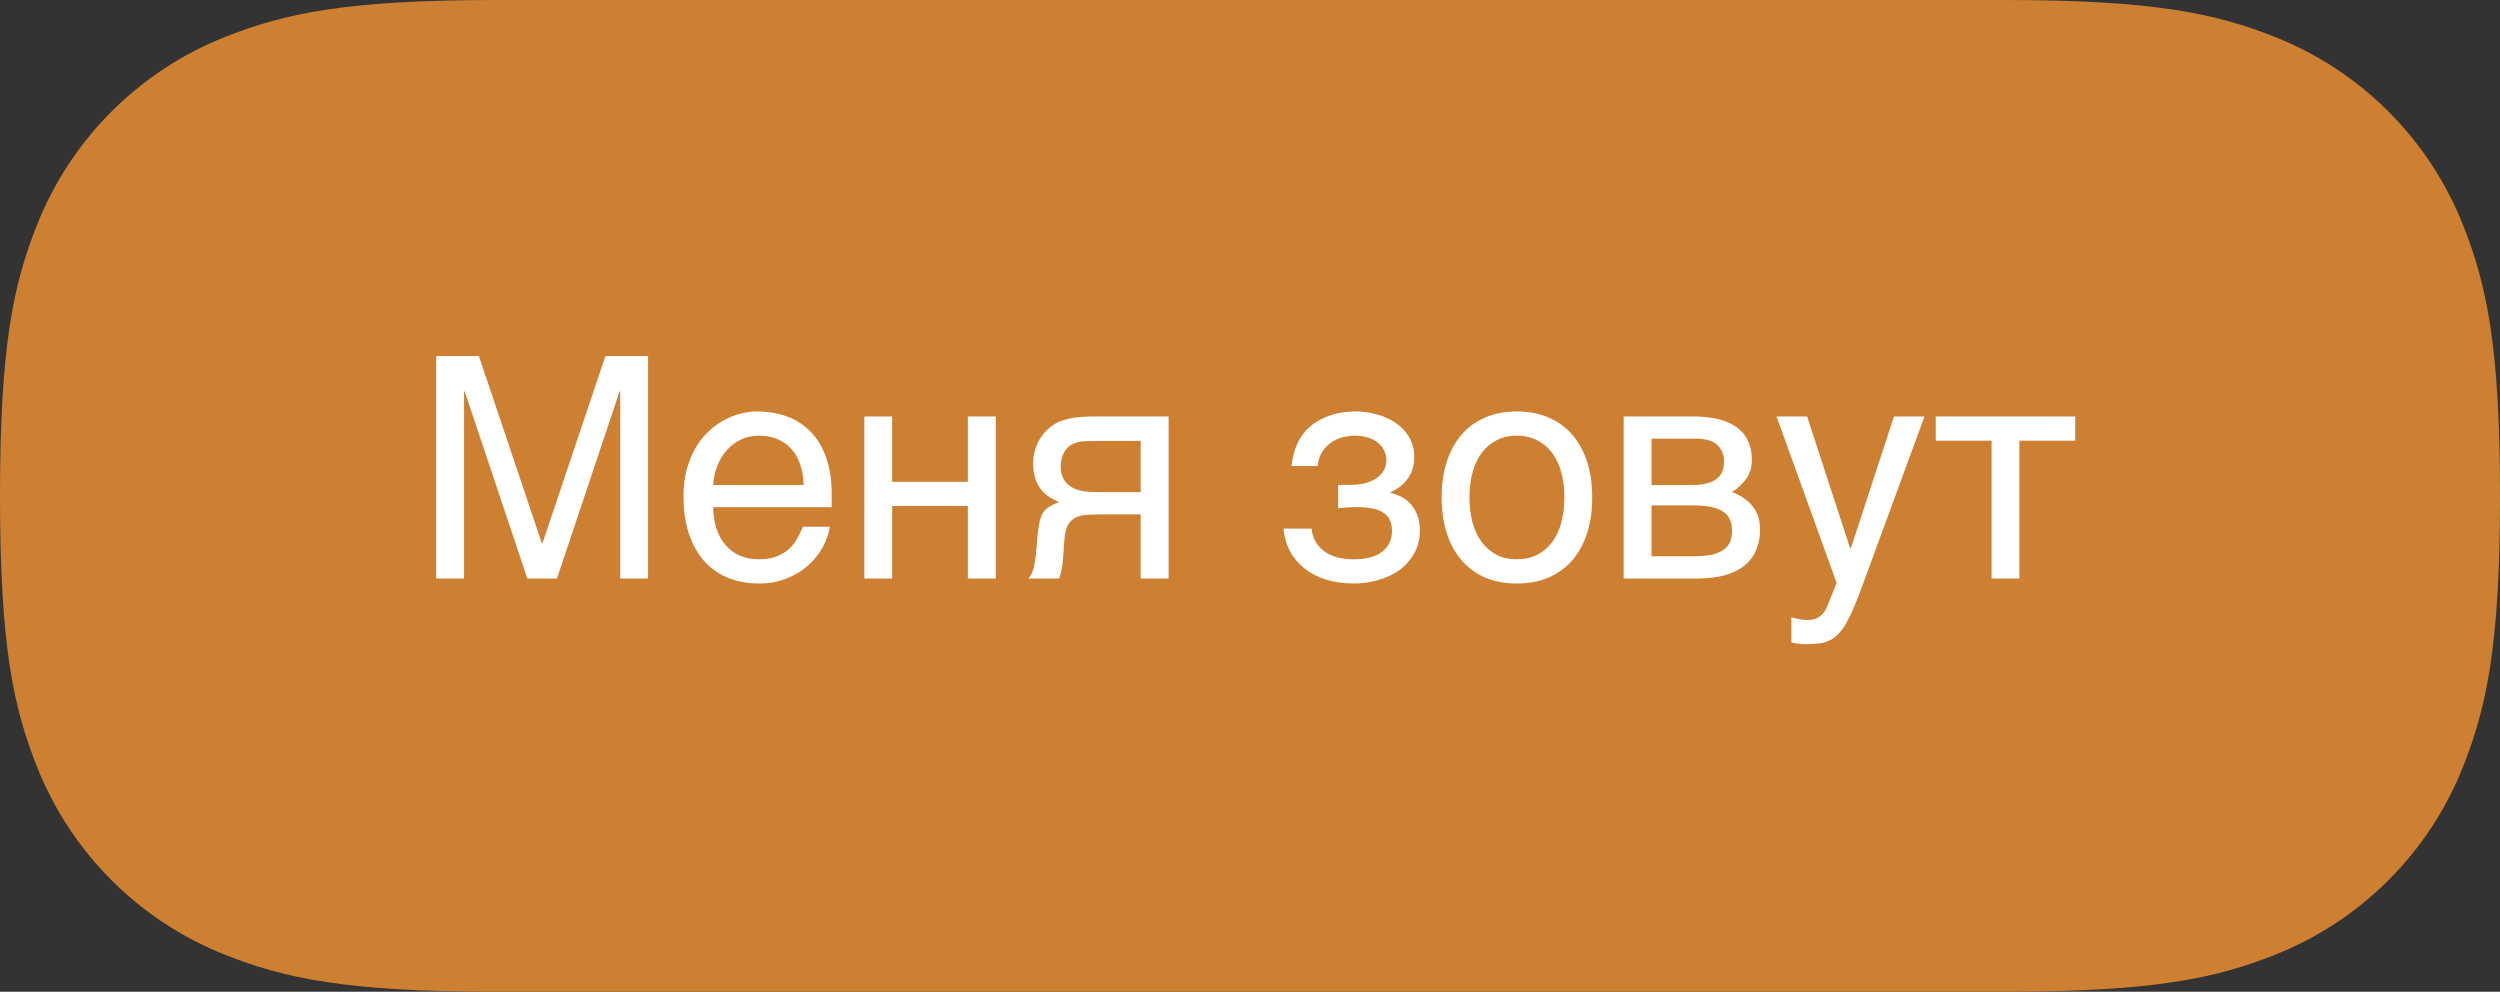
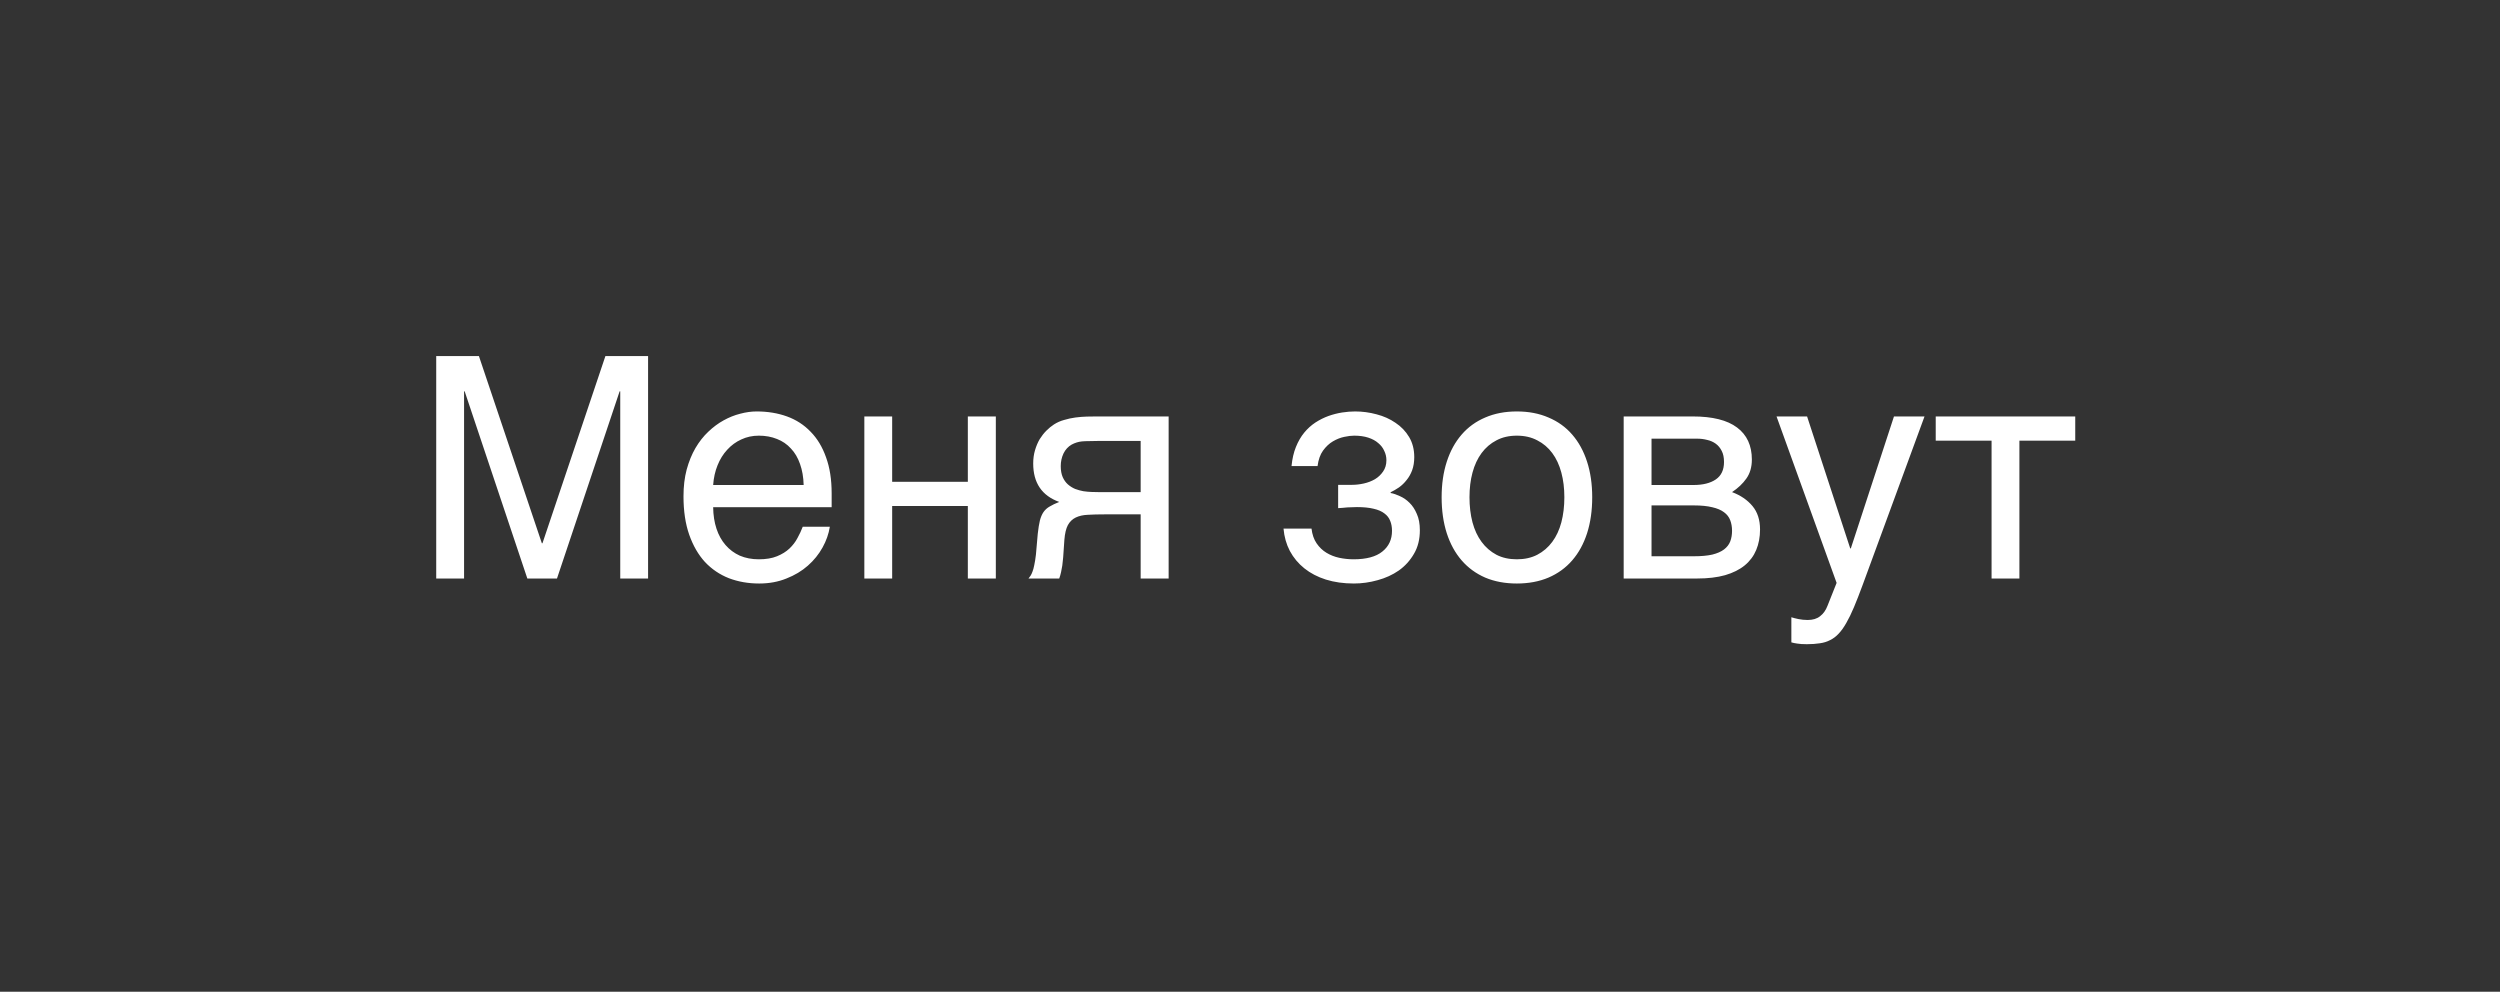
<svg xmlns="http://www.w3.org/2000/svg" width="121" height="48" viewBox="0 0 121 48" fill="none">
  <rect x="0" y="0" width="121" height="48" fill="#333333" stroke="none" />
-   <path d="M10.895 46.213C13.771 47.351 16.748 48 24 48L97 48C104.251 48 107.229 47.351 110.105 46.213C114.268 44.564 117.564 41.268 119.213 37.105C120.351 34.228 121 31.252 121 24C121 16.748 120.351 13.771 119.213 10.895C117.564 6.732 114.268 3.436 110.105 1.787C107.229 0.649 104.251 0 97 0H24C16.748 0 13.771 0.649 10.895 1.787C6.732 3.436 3.436 6.732 1.787 10.895C0.649 13.771 0 16.748 0 24C0 31.252 0.649 34.228 1.787 37.105C3.436 41.268 6.732 44.564 10.895 46.213Z" fill="#CD7F32" />
  <path d="M21.113 17.233H23.179L26.226 26.294H26.255L29.302 17.233H31.367V28H30.02V18.94H29.99L26.958 28H25.523L22.49 18.94H22.461V28H21.113V17.233ZM40.164 25.495C40.11 25.837 39.993 26.171 39.812 26.498C39.631 26.826 39.395 27.119 39.102 27.377C38.809 27.636 38.462 27.844 38.062 28C37.666 28.161 37.227 28.242 36.743 28.242C36.216 28.242 35.727 28.156 35.278 27.985C34.834 27.81 34.448 27.548 34.121 27.202C33.799 26.85 33.545 26.411 33.359 25.883C33.174 25.356 33.081 24.736 33.081 24.023C33.081 23.544 33.132 23.112 33.235 22.727C33.342 22.336 33.484 21.989 33.66 21.686C33.84 21.379 34.048 21.115 34.282 20.895C34.517 20.671 34.763 20.488 35.022 20.346C35.286 20.2 35.554 20.092 35.828 20.024C36.101 19.951 36.365 19.914 36.619 19.914C37.156 19.914 37.647 19.995 38.091 20.156C38.535 20.317 38.916 20.564 39.233 20.895C39.556 21.223 39.805 21.635 39.98 22.133C40.161 22.627 40.252 23.207 40.252 23.877V24.55H34.517C34.522 24.931 34.575 25.278 34.678 25.59C34.78 25.898 34.927 26.162 35.117 26.381C35.308 26.601 35.537 26.772 35.806 26.894C36.079 27.011 36.387 27.07 36.728 27.07C37.075 27.07 37.368 27.021 37.607 26.923C37.847 26.826 38.047 26.701 38.208 26.55C38.369 26.398 38.498 26.23 38.596 26.044C38.699 25.859 38.784 25.676 38.852 25.495H40.164ZM38.897 23.474C38.887 23.093 38.828 22.753 38.721 22.456C38.618 22.158 38.472 21.909 38.281 21.709C38.096 21.503 37.871 21.35 37.607 21.247C37.344 21.14 37.051 21.086 36.728 21.086C36.421 21.086 36.138 21.147 35.879 21.269C35.62 21.386 35.393 21.552 35.198 21.767C35.002 21.977 34.846 22.229 34.729 22.521C34.612 22.81 34.541 23.127 34.517 23.474H38.897ZM41.834 20.156H43.181V23.32H46.843V20.156H48.198V28H46.843V24.492H43.181V28H41.834V20.156ZM56.562 28H55.208V24.895H53.472C53.159 24.895 52.886 24.902 52.651 24.916C52.422 24.926 52.227 24.97 52.065 25.048C51.904 25.127 51.777 25.248 51.685 25.415C51.597 25.581 51.541 25.817 51.516 26.125L51.458 26.967C51.453 26.992 51.448 27.041 51.443 27.114C51.438 27.187 51.428 27.275 51.414 27.377C51.399 27.475 51.379 27.58 51.355 27.692C51.331 27.805 51.301 27.907 51.267 28H49.78C49.815 27.956 49.846 27.912 49.876 27.868C49.91 27.819 49.941 27.753 49.971 27.67C50.005 27.587 50.034 27.48 50.059 27.348C50.088 27.216 50.115 27.048 50.139 26.843L50.227 25.839C50.256 25.576 50.291 25.361 50.33 25.195C50.373 25.029 50.432 24.892 50.505 24.785C50.584 24.672 50.684 24.582 50.806 24.514C50.928 24.44 51.081 24.367 51.267 24.294C50.427 23.991 50.007 23.371 50.007 22.434C50.007 22.199 50.037 21.984 50.095 21.789C50.154 21.589 50.23 21.411 50.322 21.254C50.42 21.098 50.527 20.961 50.645 20.844C50.767 20.722 50.889 20.622 51.011 20.544C51.162 20.446 51.328 20.373 51.509 20.324C51.69 20.27 51.87 20.231 52.051 20.207C52.236 20.183 52.417 20.168 52.593 20.163C52.769 20.158 52.93 20.156 53.076 20.156H56.562V28ZM55.208 21.342H53.157C52.981 21.342 52.83 21.345 52.703 21.35C52.576 21.35 52.463 21.355 52.366 21.364C52.273 21.374 52.188 21.391 52.109 21.416C52.031 21.44 51.951 21.474 51.868 21.518C51.697 21.616 51.565 21.76 51.472 21.95C51.384 22.141 51.34 22.343 51.34 22.558C51.34 22.768 51.372 22.946 51.435 23.093C51.499 23.234 51.582 23.352 51.685 23.444C51.792 23.537 51.909 23.61 52.036 23.664C52.168 23.713 52.3 23.75 52.432 23.774C52.568 23.794 52.7 23.806 52.827 23.811C52.954 23.815 53.064 23.818 53.157 23.818H55.208V21.342ZM64.766 23.466H65.447C65.627 23.466 65.815 23.444 66.011 23.4C66.206 23.356 66.384 23.288 66.545 23.195C66.707 23.098 66.838 22.973 66.941 22.822C67.048 22.67 67.102 22.487 67.102 22.273C67.102 22.116 67.068 21.967 66.999 21.826C66.936 21.679 66.838 21.552 66.707 21.445C66.58 21.332 66.418 21.245 66.223 21.181C66.028 21.118 65.801 21.086 65.542 21.086C65.405 21.086 65.244 21.105 65.059 21.145C64.873 21.184 64.69 21.257 64.509 21.364C64.334 21.467 64.175 21.616 64.033 21.811C63.897 22.002 63.809 22.25 63.77 22.558H62.51C62.544 22.206 62.615 21.899 62.722 21.635C62.83 21.367 62.964 21.135 63.125 20.939C63.286 20.744 63.467 20.581 63.667 20.449C63.872 20.317 64.082 20.212 64.297 20.134C64.517 20.056 64.736 20 64.956 19.965C65.176 19.931 65.386 19.914 65.586 19.914C65.938 19.914 66.284 19.96 66.626 20.053C66.968 20.141 67.273 20.278 67.541 20.463C67.815 20.644 68.035 20.873 68.201 21.152C68.367 21.43 68.45 21.755 68.45 22.126C68.45 22.365 68.415 22.578 68.347 22.763C68.279 22.944 68.189 23.102 68.076 23.239C67.969 23.376 67.847 23.493 67.71 23.591C67.573 23.684 67.439 23.762 67.307 23.825V23.862C67.444 23.886 67.595 23.938 67.761 24.016C67.927 24.089 68.081 24.196 68.223 24.338C68.364 24.475 68.481 24.653 68.574 24.873C68.672 25.087 68.721 25.351 68.721 25.664C68.721 26.103 68.626 26.484 68.435 26.806C68.249 27.128 68.005 27.397 67.703 27.612C67.4 27.822 67.058 27.978 66.677 28.081C66.296 28.188 65.913 28.242 65.527 28.242C65.029 28.242 64.578 28.178 64.172 28.051C63.772 27.924 63.425 27.744 63.132 27.509C62.839 27.275 62.605 26.994 62.429 26.667C62.258 26.34 62.156 25.979 62.122 25.583H63.477C63.511 25.871 63.594 26.11 63.726 26.301C63.857 26.491 64.016 26.643 64.202 26.755C64.387 26.867 64.592 26.948 64.817 26.997C65.046 27.045 65.278 27.07 65.513 27.07C66.133 27.07 66.597 26.945 66.904 26.696C67.217 26.447 67.373 26.113 67.373 25.693C67.373 25.512 67.344 25.351 67.285 25.209C67.231 25.068 67.139 24.948 67.007 24.851C66.875 24.748 66.699 24.672 66.48 24.623C66.265 24.57 65.996 24.543 65.674 24.543C65.61 24.543 65.537 24.545 65.454 24.55C65.376 24.55 65.295 24.553 65.212 24.558C65.134 24.562 65.056 24.57 64.978 24.58C64.9 24.584 64.829 24.589 64.766 24.594V23.466ZM75.715 24.067C75.715 23.632 75.666 23.234 75.569 22.873C75.471 22.507 75.325 22.192 75.129 21.928C74.934 21.665 74.692 21.459 74.404 21.313C74.121 21.162 73.791 21.086 73.415 21.086C73.04 21.086 72.71 21.162 72.427 21.313C72.144 21.459 71.904 21.665 71.709 21.928C71.514 22.192 71.367 22.507 71.269 22.873C71.172 23.234 71.123 23.632 71.123 24.067C71.123 24.506 71.172 24.912 71.269 25.283C71.367 25.649 71.514 25.964 71.709 26.227C71.904 26.491 72.144 26.699 72.427 26.85C72.71 26.997 73.04 27.07 73.415 27.07C73.791 27.07 74.121 26.997 74.404 26.85C74.692 26.699 74.934 26.491 75.129 26.227C75.325 25.964 75.471 25.649 75.569 25.283C75.666 24.912 75.715 24.506 75.715 24.067ZM77.063 24.067C77.063 24.711 76.98 25.293 76.814 25.81C76.648 26.323 76.409 26.76 76.096 27.121C75.784 27.482 75.4 27.761 74.946 27.956C74.497 28.146 73.987 28.242 73.415 28.242C72.844 28.242 72.334 28.146 71.885 27.956C71.436 27.761 71.055 27.482 70.742 27.121C70.43 26.76 70.19 26.323 70.024 25.81C69.858 25.293 69.775 24.711 69.775 24.067C69.775 23.432 69.858 22.858 70.024 22.346C70.19 21.833 70.43 21.396 70.742 21.035C71.055 20.673 71.436 20.398 71.885 20.207C72.334 20.012 72.844 19.914 73.415 19.914C73.987 19.914 74.497 20.012 74.946 20.207C75.4 20.398 75.784 20.673 76.096 21.035C76.409 21.396 76.648 21.833 76.814 22.346C76.98 22.858 77.063 23.432 77.063 24.067ZM78.586 20.156H81.926C82.883 20.156 83.599 20.334 84.072 20.69C84.551 21.047 84.79 21.564 84.79 22.243C84.79 22.605 84.702 22.91 84.526 23.159C84.351 23.408 84.119 23.627 83.831 23.818C84.246 23.974 84.575 24.199 84.819 24.492C85.064 24.785 85.186 25.163 85.186 25.627C85.186 25.993 85.124 26.323 85.002 26.616C84.88 26.909 84.695 27.158 84.446 27.363C84.197 27.568 83.879 27.727 83.494 27.839C83.113 27.946 82.661 28 82.139 28H78.586V20.156ZM79.934 26.923H81.985C82.341 26.923 82.637 26.896 82.871 26.843C83.11 26.784 83.301 26.701 83.442 26.594C83.584 26.486 83.684 26.357 83.743 26.206C83.801 26.054 83.831 25.883 83.831 25.693C83.831 25.502 83.801 25.331 83.743 25.18C83.684 25.024 83.584 24.895 83.442 24.792C83.301 24.685 83.11 24.604 82.871 24.55C82.637 24.492 82.341 24.462 81.985 24.462H79.934V26.923ZM79.934 23.474H81.97C82.424 23.474 82.783 23.383 83.047 23.203C83.311 23.022 83.442 22.741 83.442 22.36C83.442 22.145 83.406 21.967 83.332 21.826C83.259 21.679 83.162 21.562 83.04 21.474C82.918 21.386 82.778 21.325 82.622 21.291C82.471 21.252 82.314 21.232 82.153 21.232H79.934V23.474ZM85.984 20.156H87.463L89.551 26.543H89.58L91.668 20.156H93.147L90.151 28.315C90 28.725 89.861 29.081 89.734 29.384C89.607 29.687 89.482 29.943 89.36 30.153C89.238 30.368 89.114 30.541 88.987 30.673C88.865 30.805 88.728 30.908 88.577 30.981C88.43 31.059 88.264 31.11 88.079 31.135C87.898 31.164 87.688 31.179 87.449 31.179C87.253 31.179 87.1 31.169 86.987 31.149C86.88 31.135 86.785 31.115 86.702 31.091V29.875C86.79 29.904 86.904 29.934 87.046 29.963C87.188 29.992 87.336 30.007 87.493 30.007C87.742 30.007 87.942 29.946 88.093 29.824C88.249 29.706 88.369 29.538 88.452 29.318L88.892 28.212L85.984 20.156ZM96.392 21.328H93.689V20.156H100.442V21.328H97.739V28H96.392V21.328Z" fill="white" />
</svg>